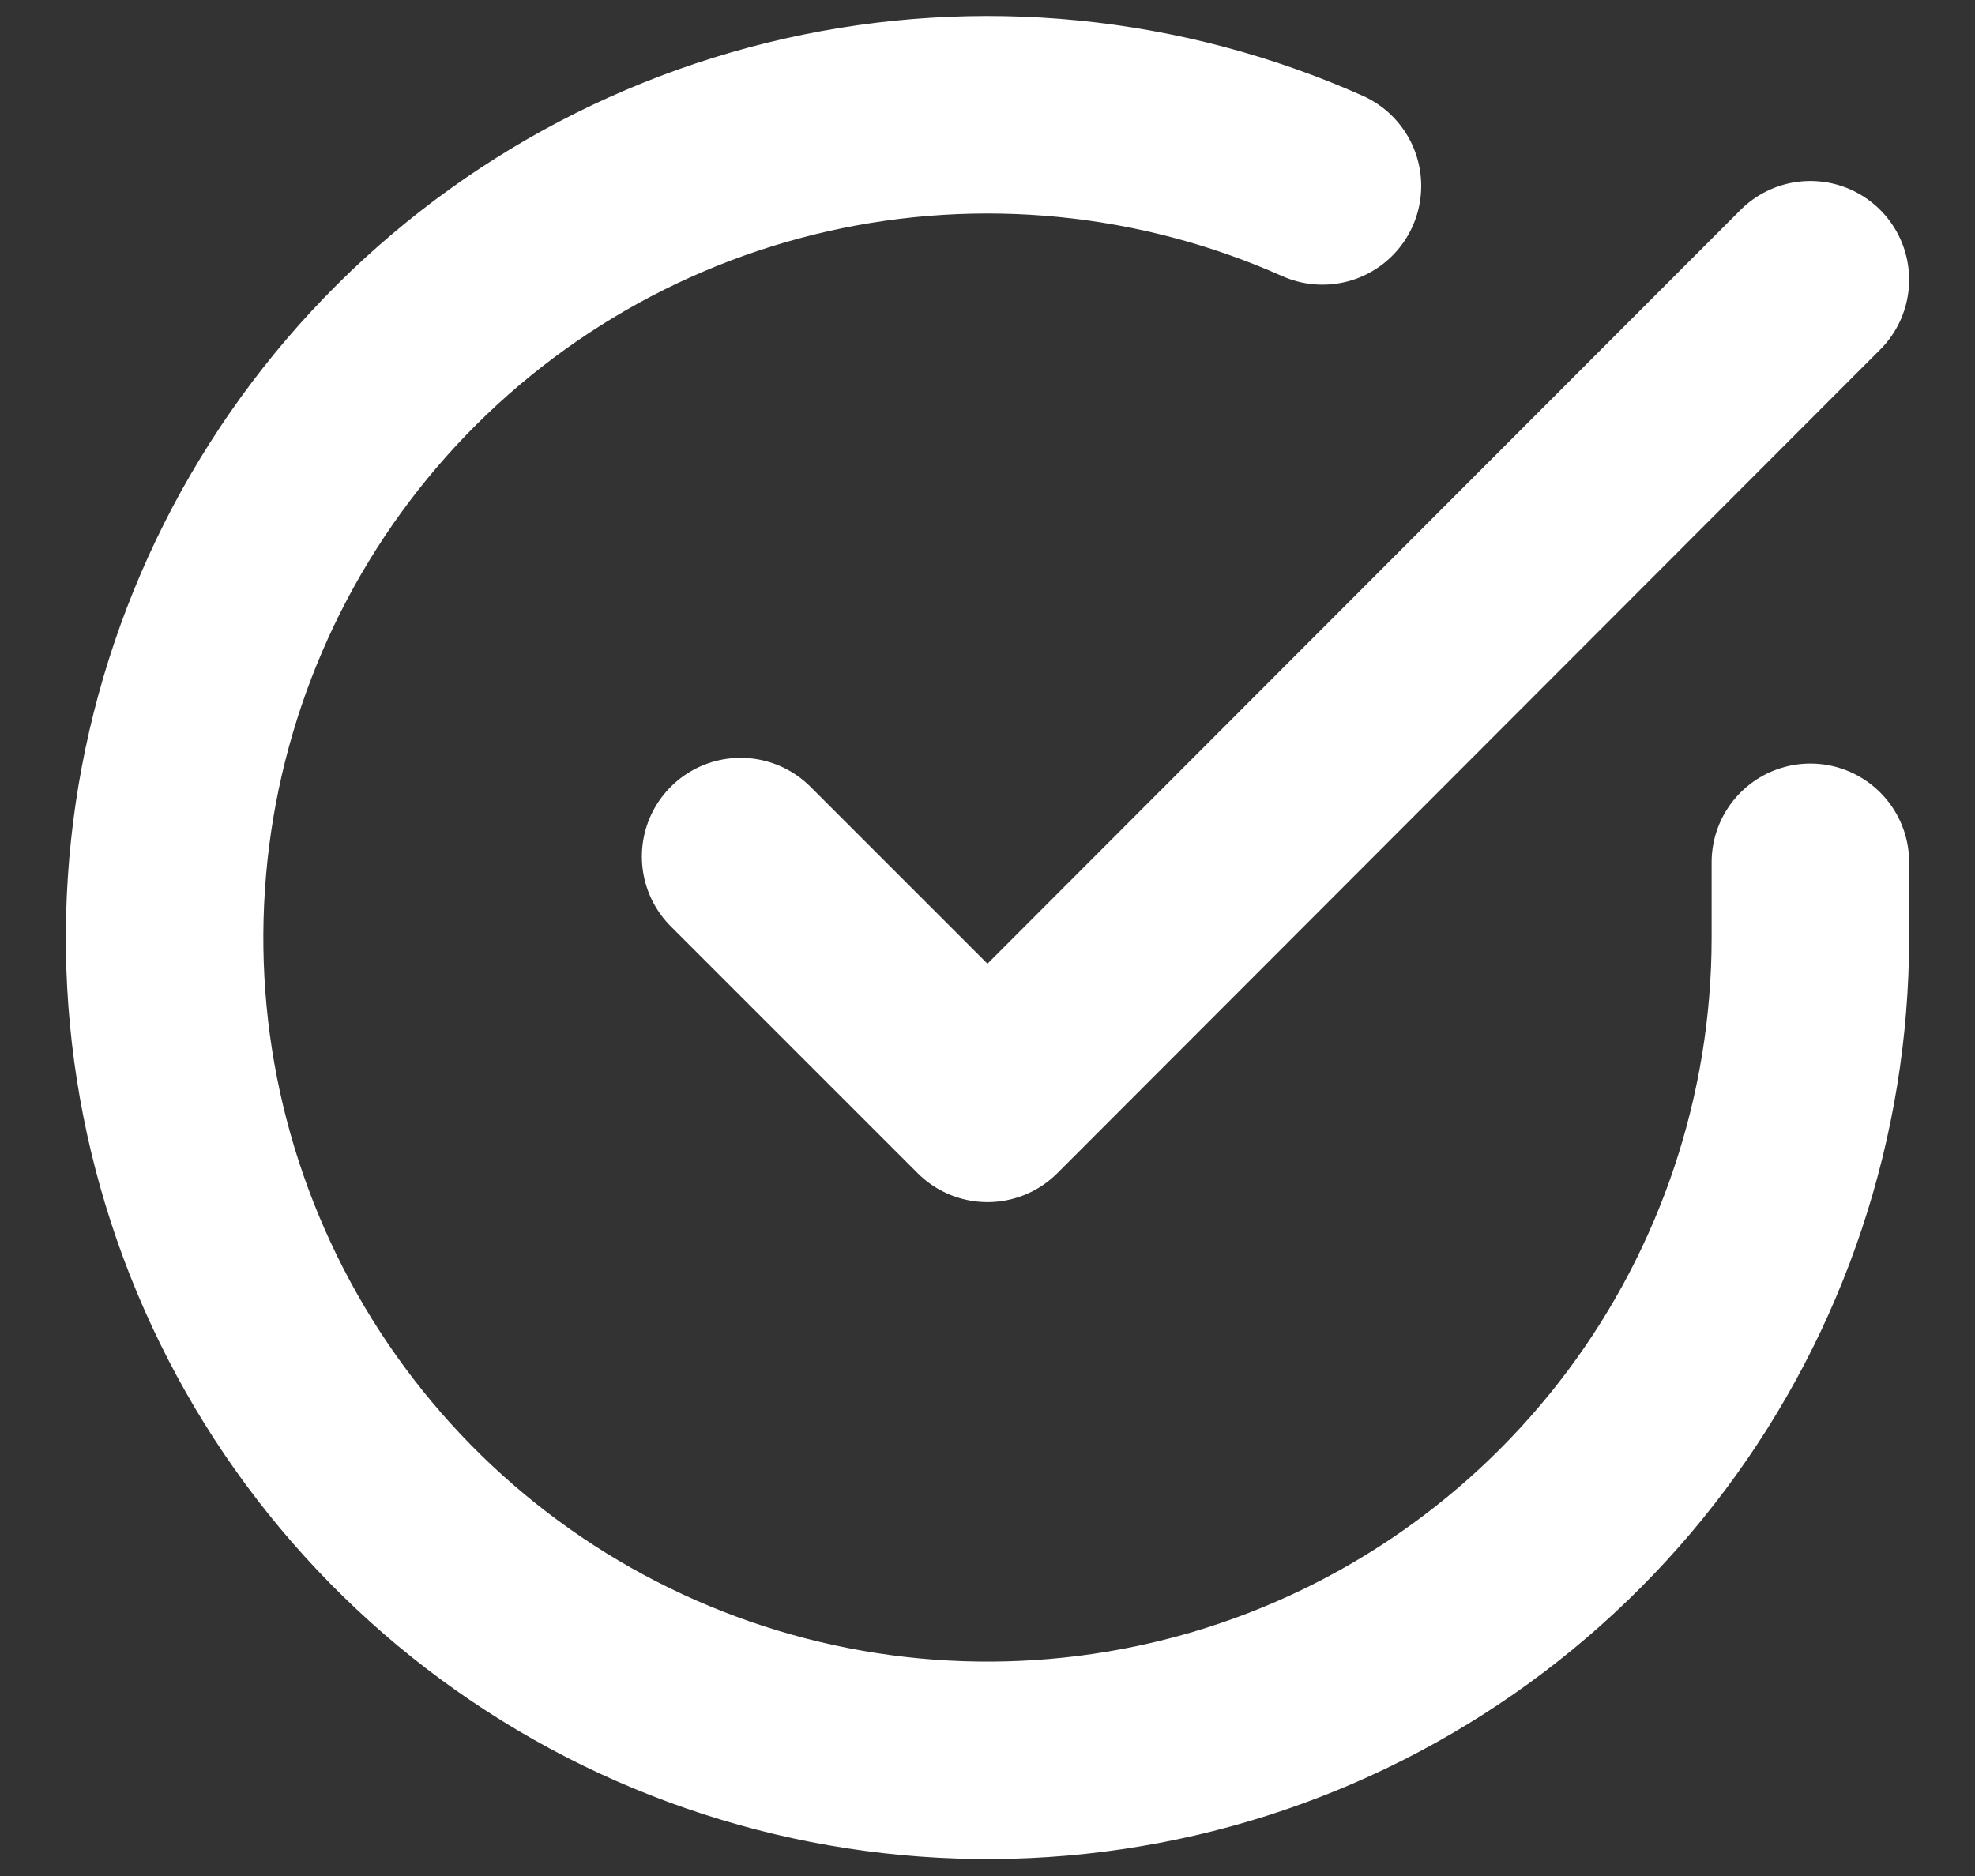
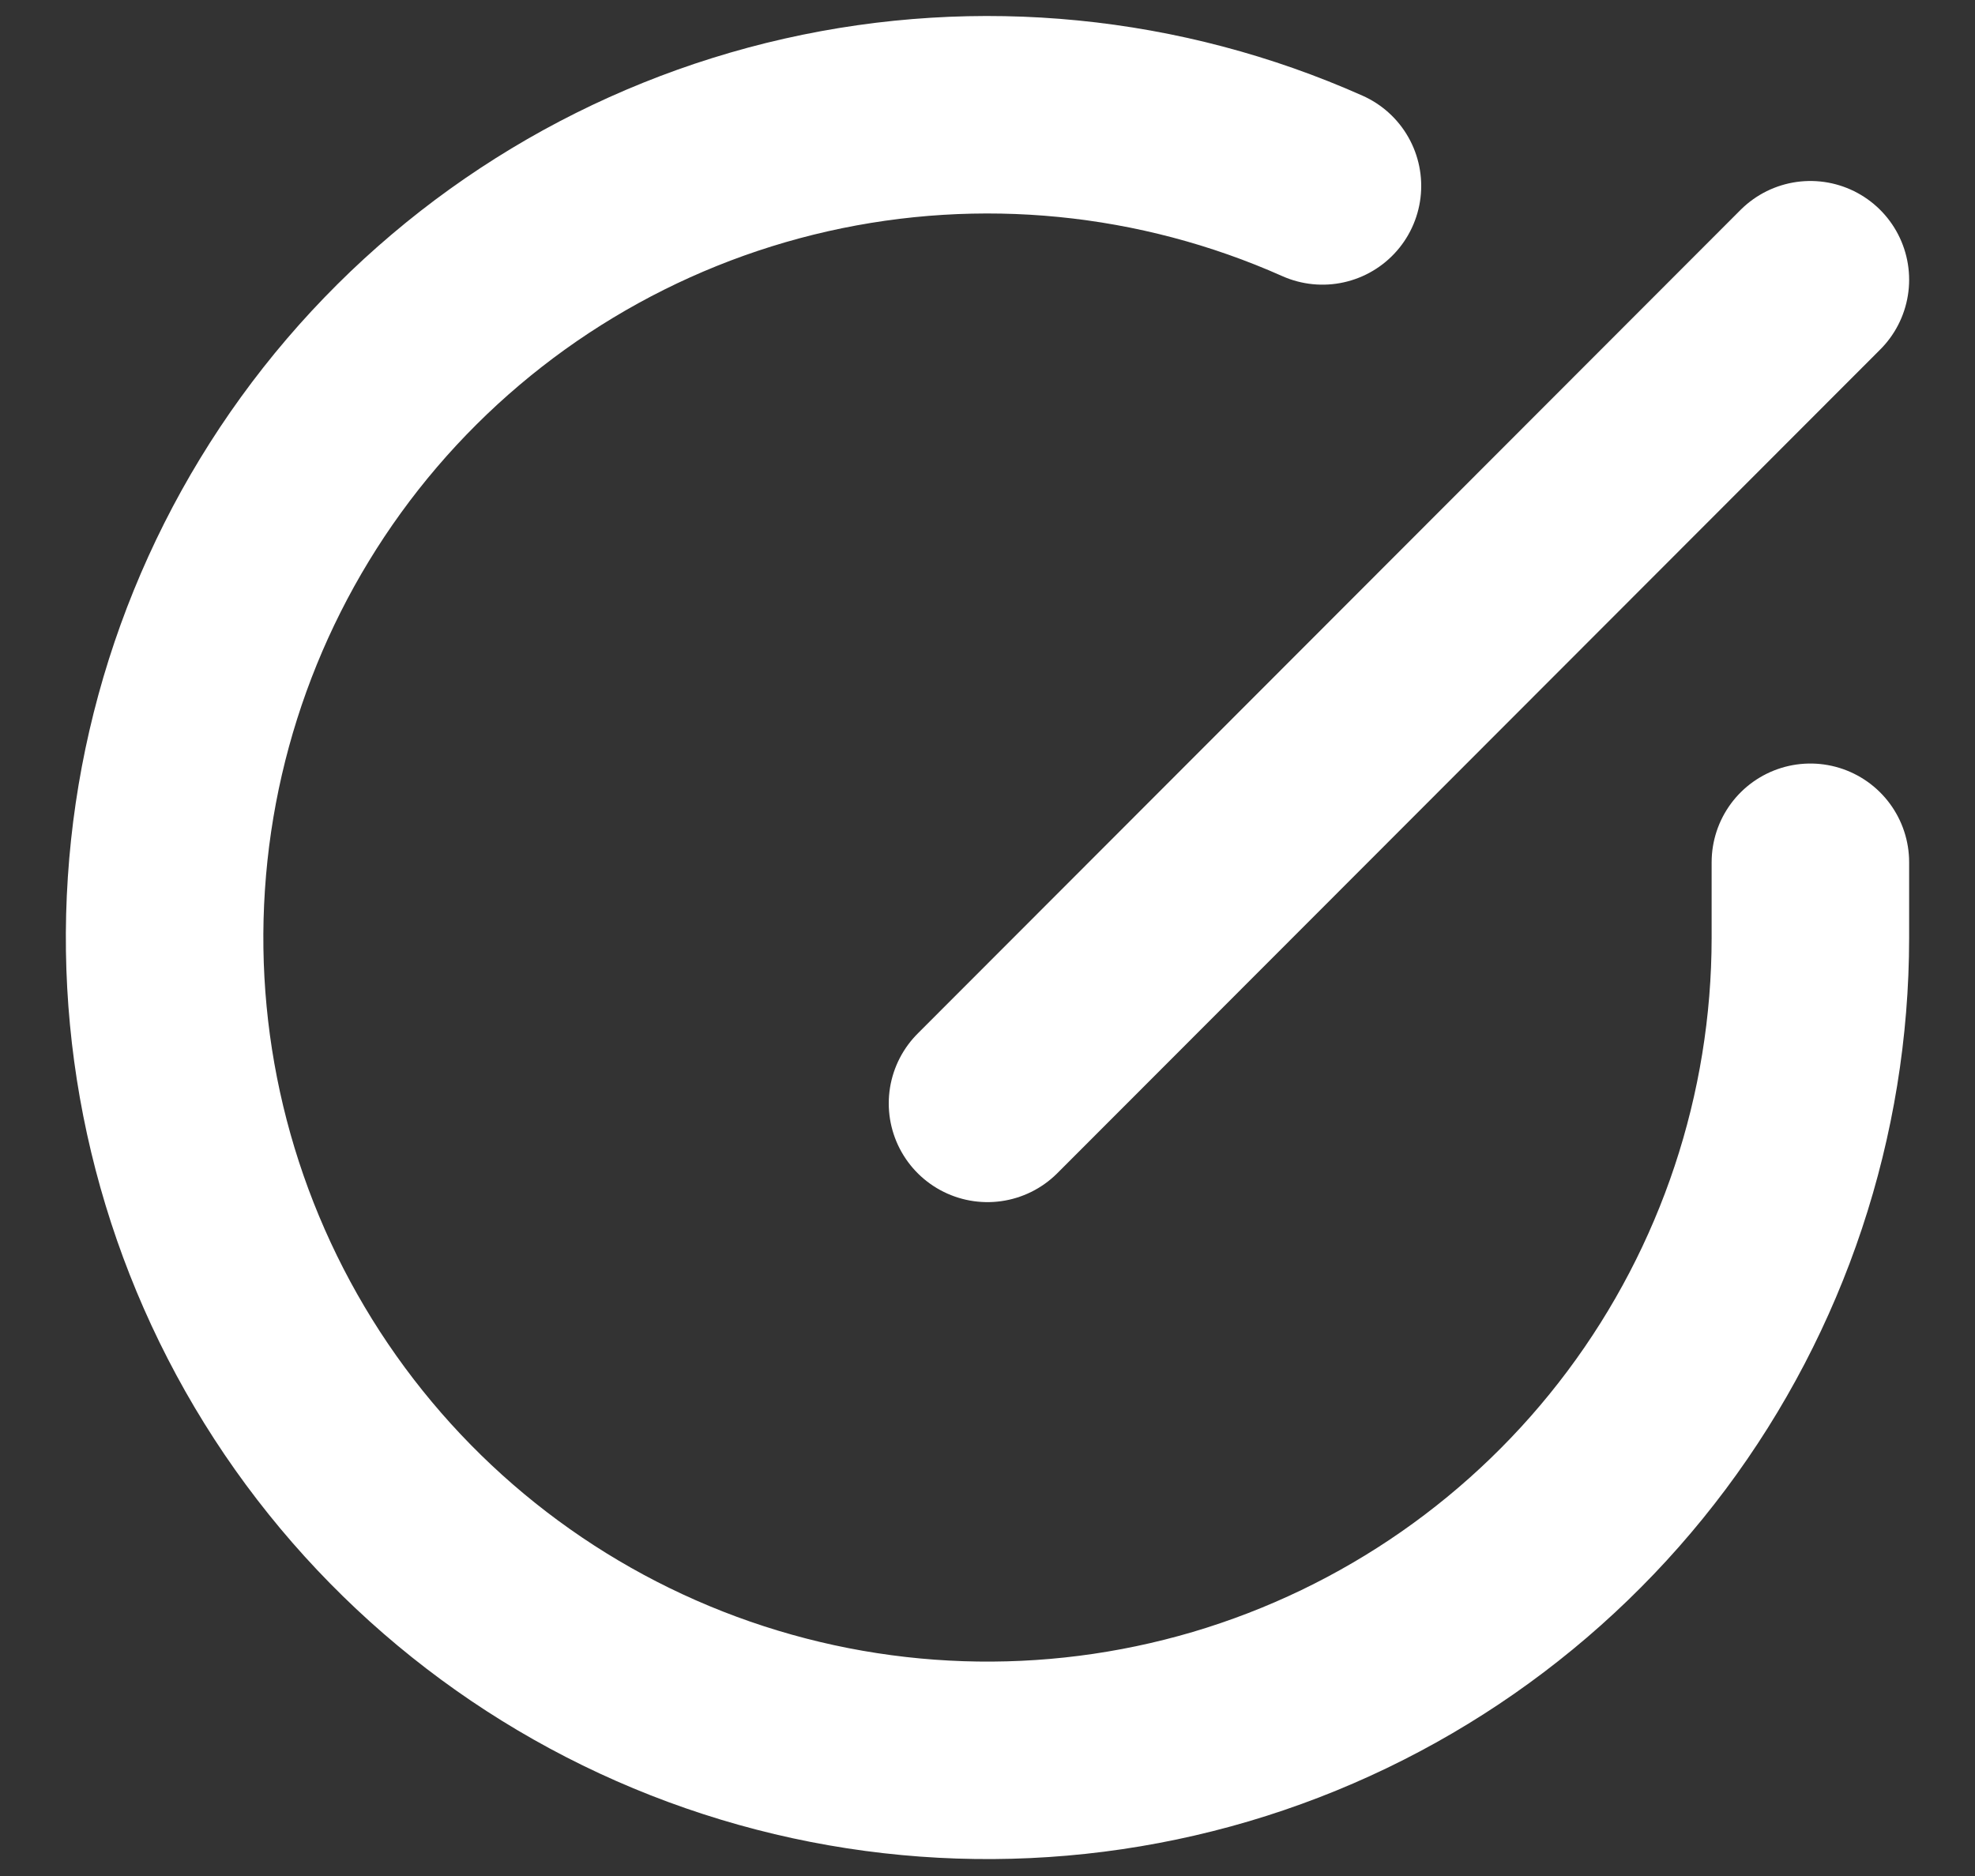
<svg xmlns="http://www.w3.org/2000/svg" width="20" height="19" viewBox="0 0 20 19" fill="none">
  <rect x="0" y="0" width="20" height="19" fill="#333333" stroke="none" />
-   <path d="M18.333 8.733V9.5C18.332 11.297 17.75 13.046 16.674 14.485C15.598 15.924 14.086 16.977 12.363 17.487C10.639 17.996 8.798 17.935 7.112 17.312C5.426 16.689 3.987 15.538 3.009 14.031C2.031 12.523 1.566 10.74 1.685 8.947C1.803 7.154 2.498 5.447 3.665 4.081C4.833 2.715 6.411 1.763 8.163 1.367C9.916 0.971 11.75 1.152 13.392 1.883M18.333 2.833L10 11.175L7.5 8.675" stroke="white" stroke-width="2" stroke-linecap="round" stroke-linejoin="round" />
+   <path d="M18.333 8.733V9.5C18.332 11.297 17.75 13.046 16.674 14.485C15.598 15.924 14.086 16.977 12.363 17.487C10.639 17.996 8.798 17.935 7.112 17.312C5.426 16.689 3.987 15.538 3.009 14.031C2.031 12.523 1.566 10.74 1.685 8.947C1.803 7.154 2.498 5.447 3.665 4.081C4.833 2.715 6.411 1.763 8.163 1.367C9.916 0.971 11.75 1.152 13.392 1.883M18.333 2.833L10 11.175" stroke="white" stroke-width="2" stroke-linecap="round" stroke-linejoin="round" />
</svg>